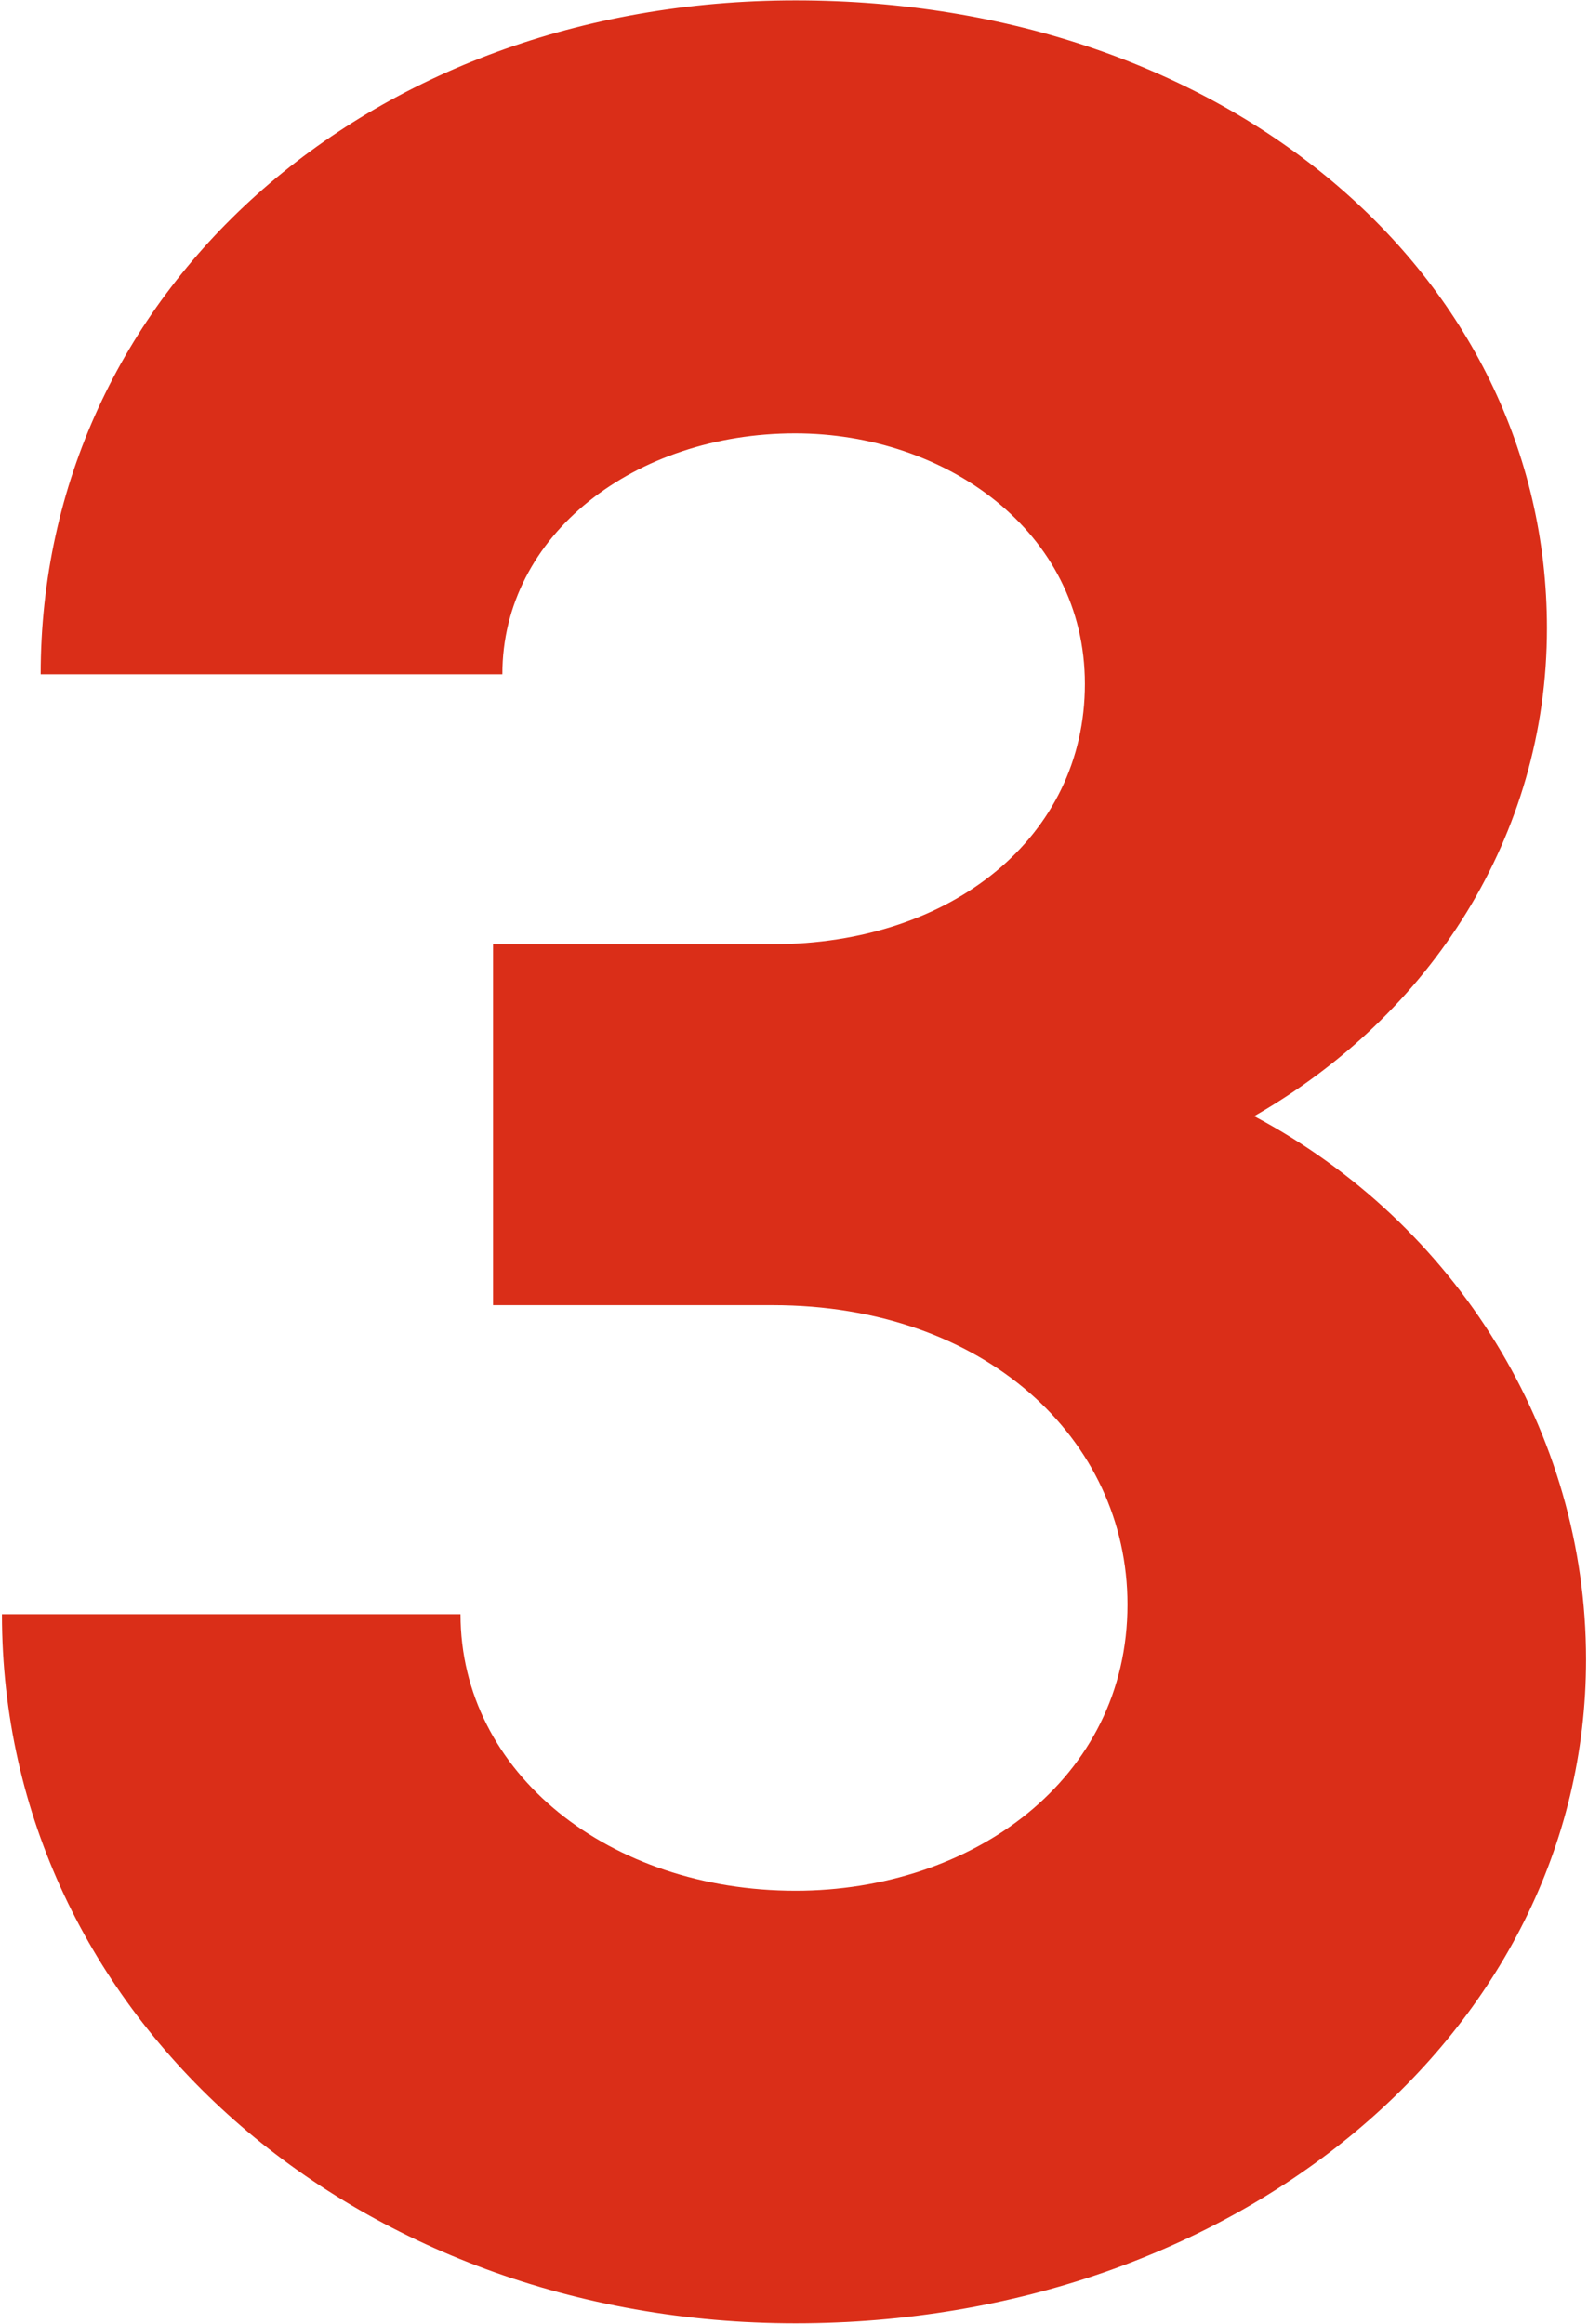
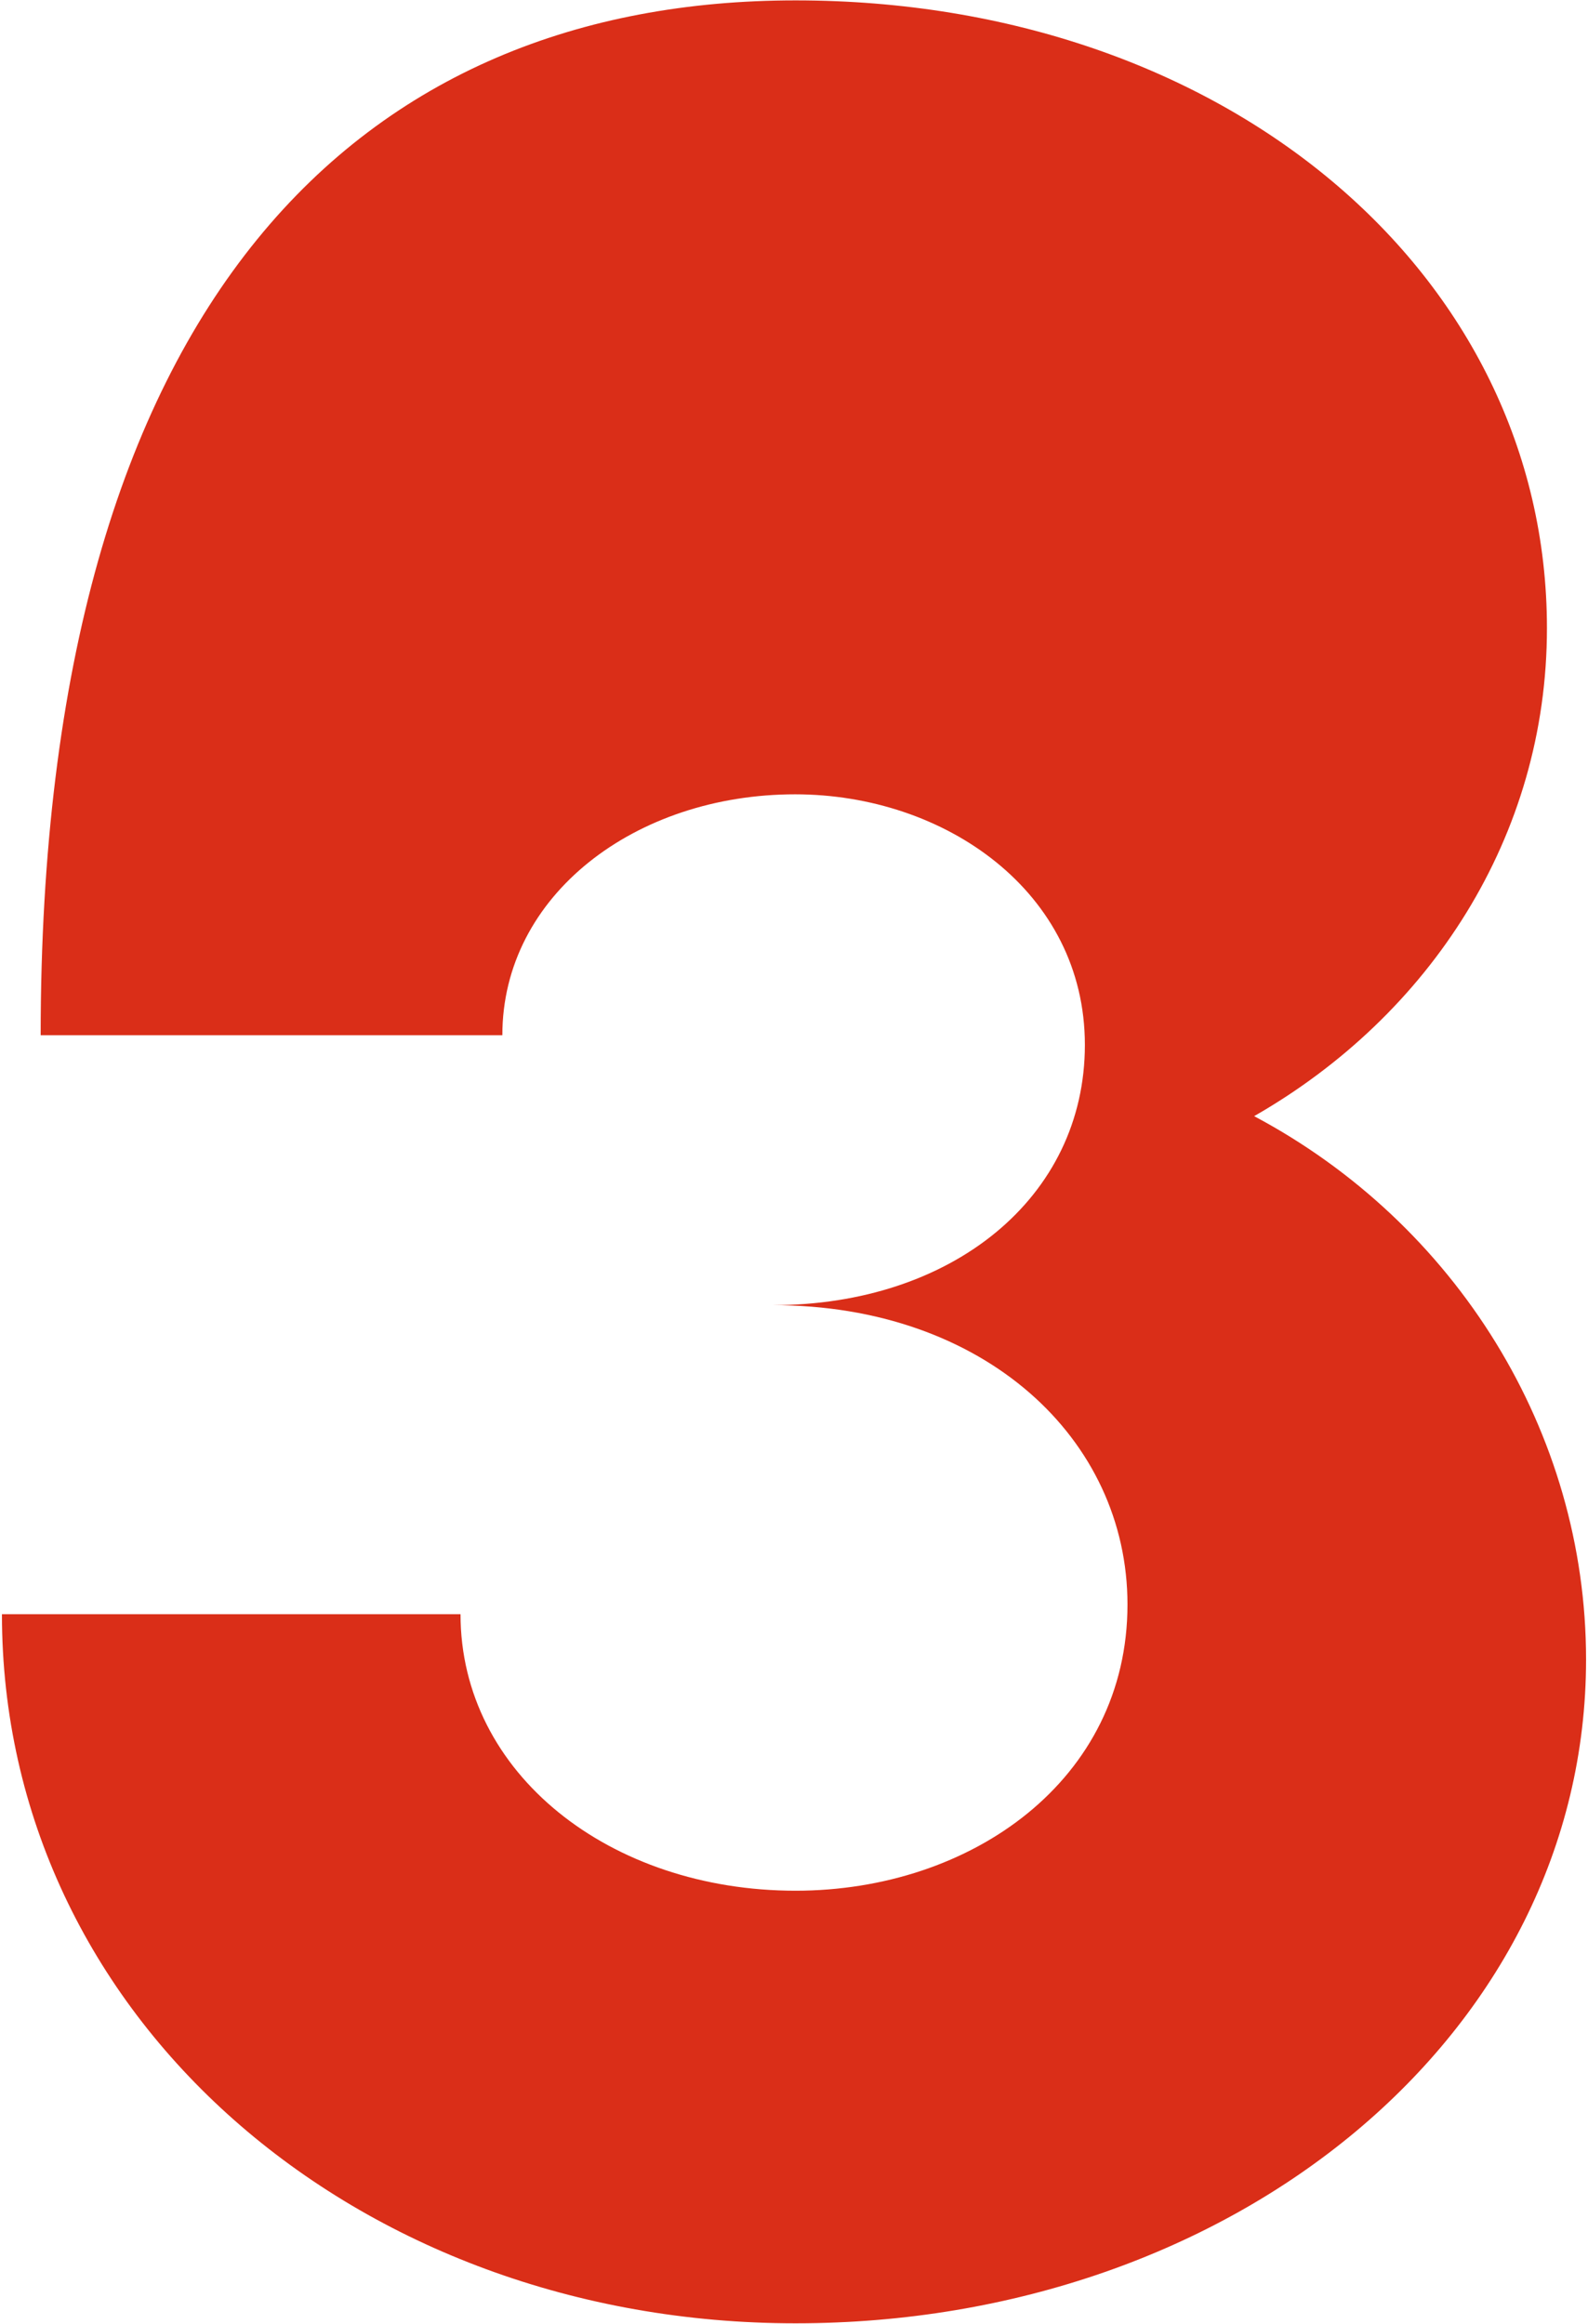
<svg xmlns="http://www.w3.org/2000/svg" width="41" height="60" viewBox="0 0 41 60">
-   <path style="fill: #da2e18;" d="M.05,41.68h11.84c0,4.12,3.86,7.14,8.65,7.14,4.54,0,8.57-2.86,8.57-7.39,0-4.28-3.7-7.73-9.16-7.73h-7.22v-9.32h7.22c4.62,0,8.06-2.77,8.06-6.72s-3.61-6.47-7.48-6.47c-4.12,0-7.56,2.6-7.56,6.22H1.05C1.05,7.57,9.45.01,20.54.01s19.4,7.06,19.4,16.21c0,5.38-3.02,10-7.56,12.6,5.21,2.77,8.57,8.15,8.57,14.03,0,9.66-9.07,17.14-20.41,17.14S.05,52.09.05,41.68Z" />
+   <path style="fill: #da2e18;" d="M.05,41.68h11.84c0,4.12,3.86,7.14,8.65,7.14,4.54,0,8.57-2.86,8.57-7.39,0-4.28-3.7-7.73-9.16-7.73h-7.22h7.22c4.62,0,8.06-2.77,8.06-6.72s-3.61-6.47-7.48-6.47c-4.12,0-7.56,2.6-7.56,6.22H1.05C1.05,7.57,9.45.01,20.54.01s19.4,7.06,19.4,16.21c0,5.38-3.02,10-7.56,12.6,5.21,2.77,8.57,8.15,8.57,14.03,0,9.66-9.07,17.14-20.41,17.14S.05,52.09.05,41.68Z" />
</svg>